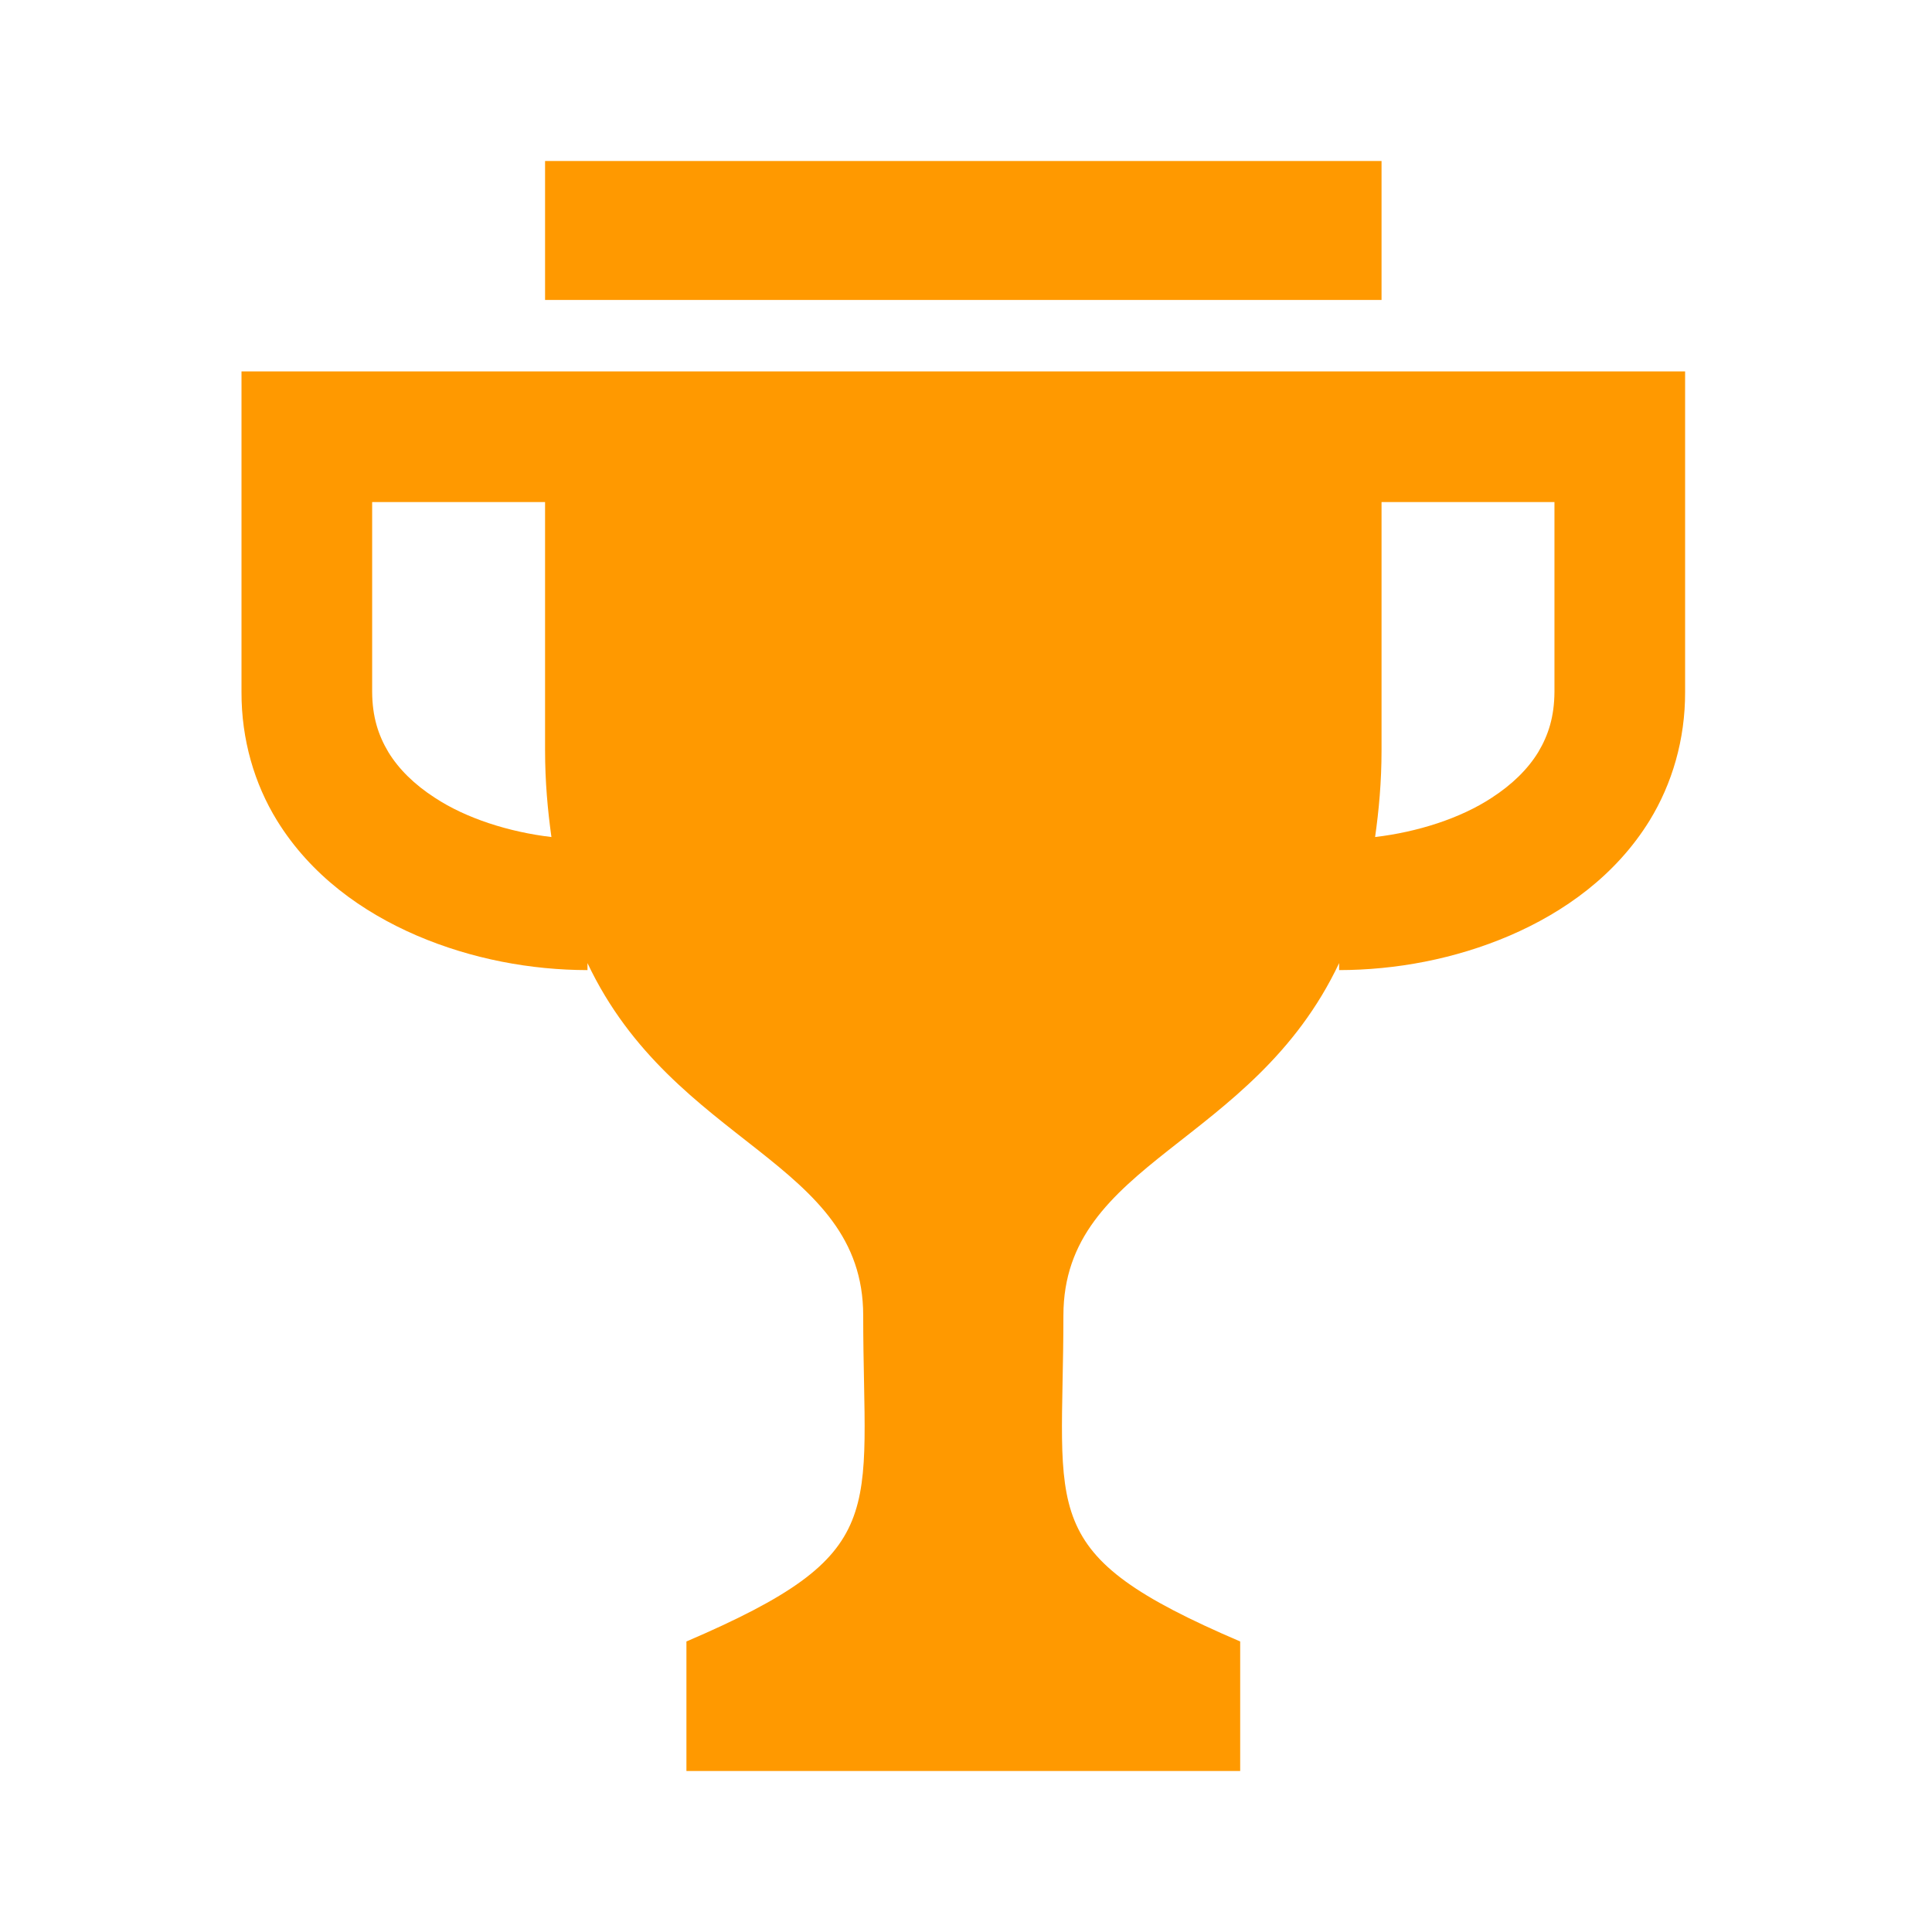
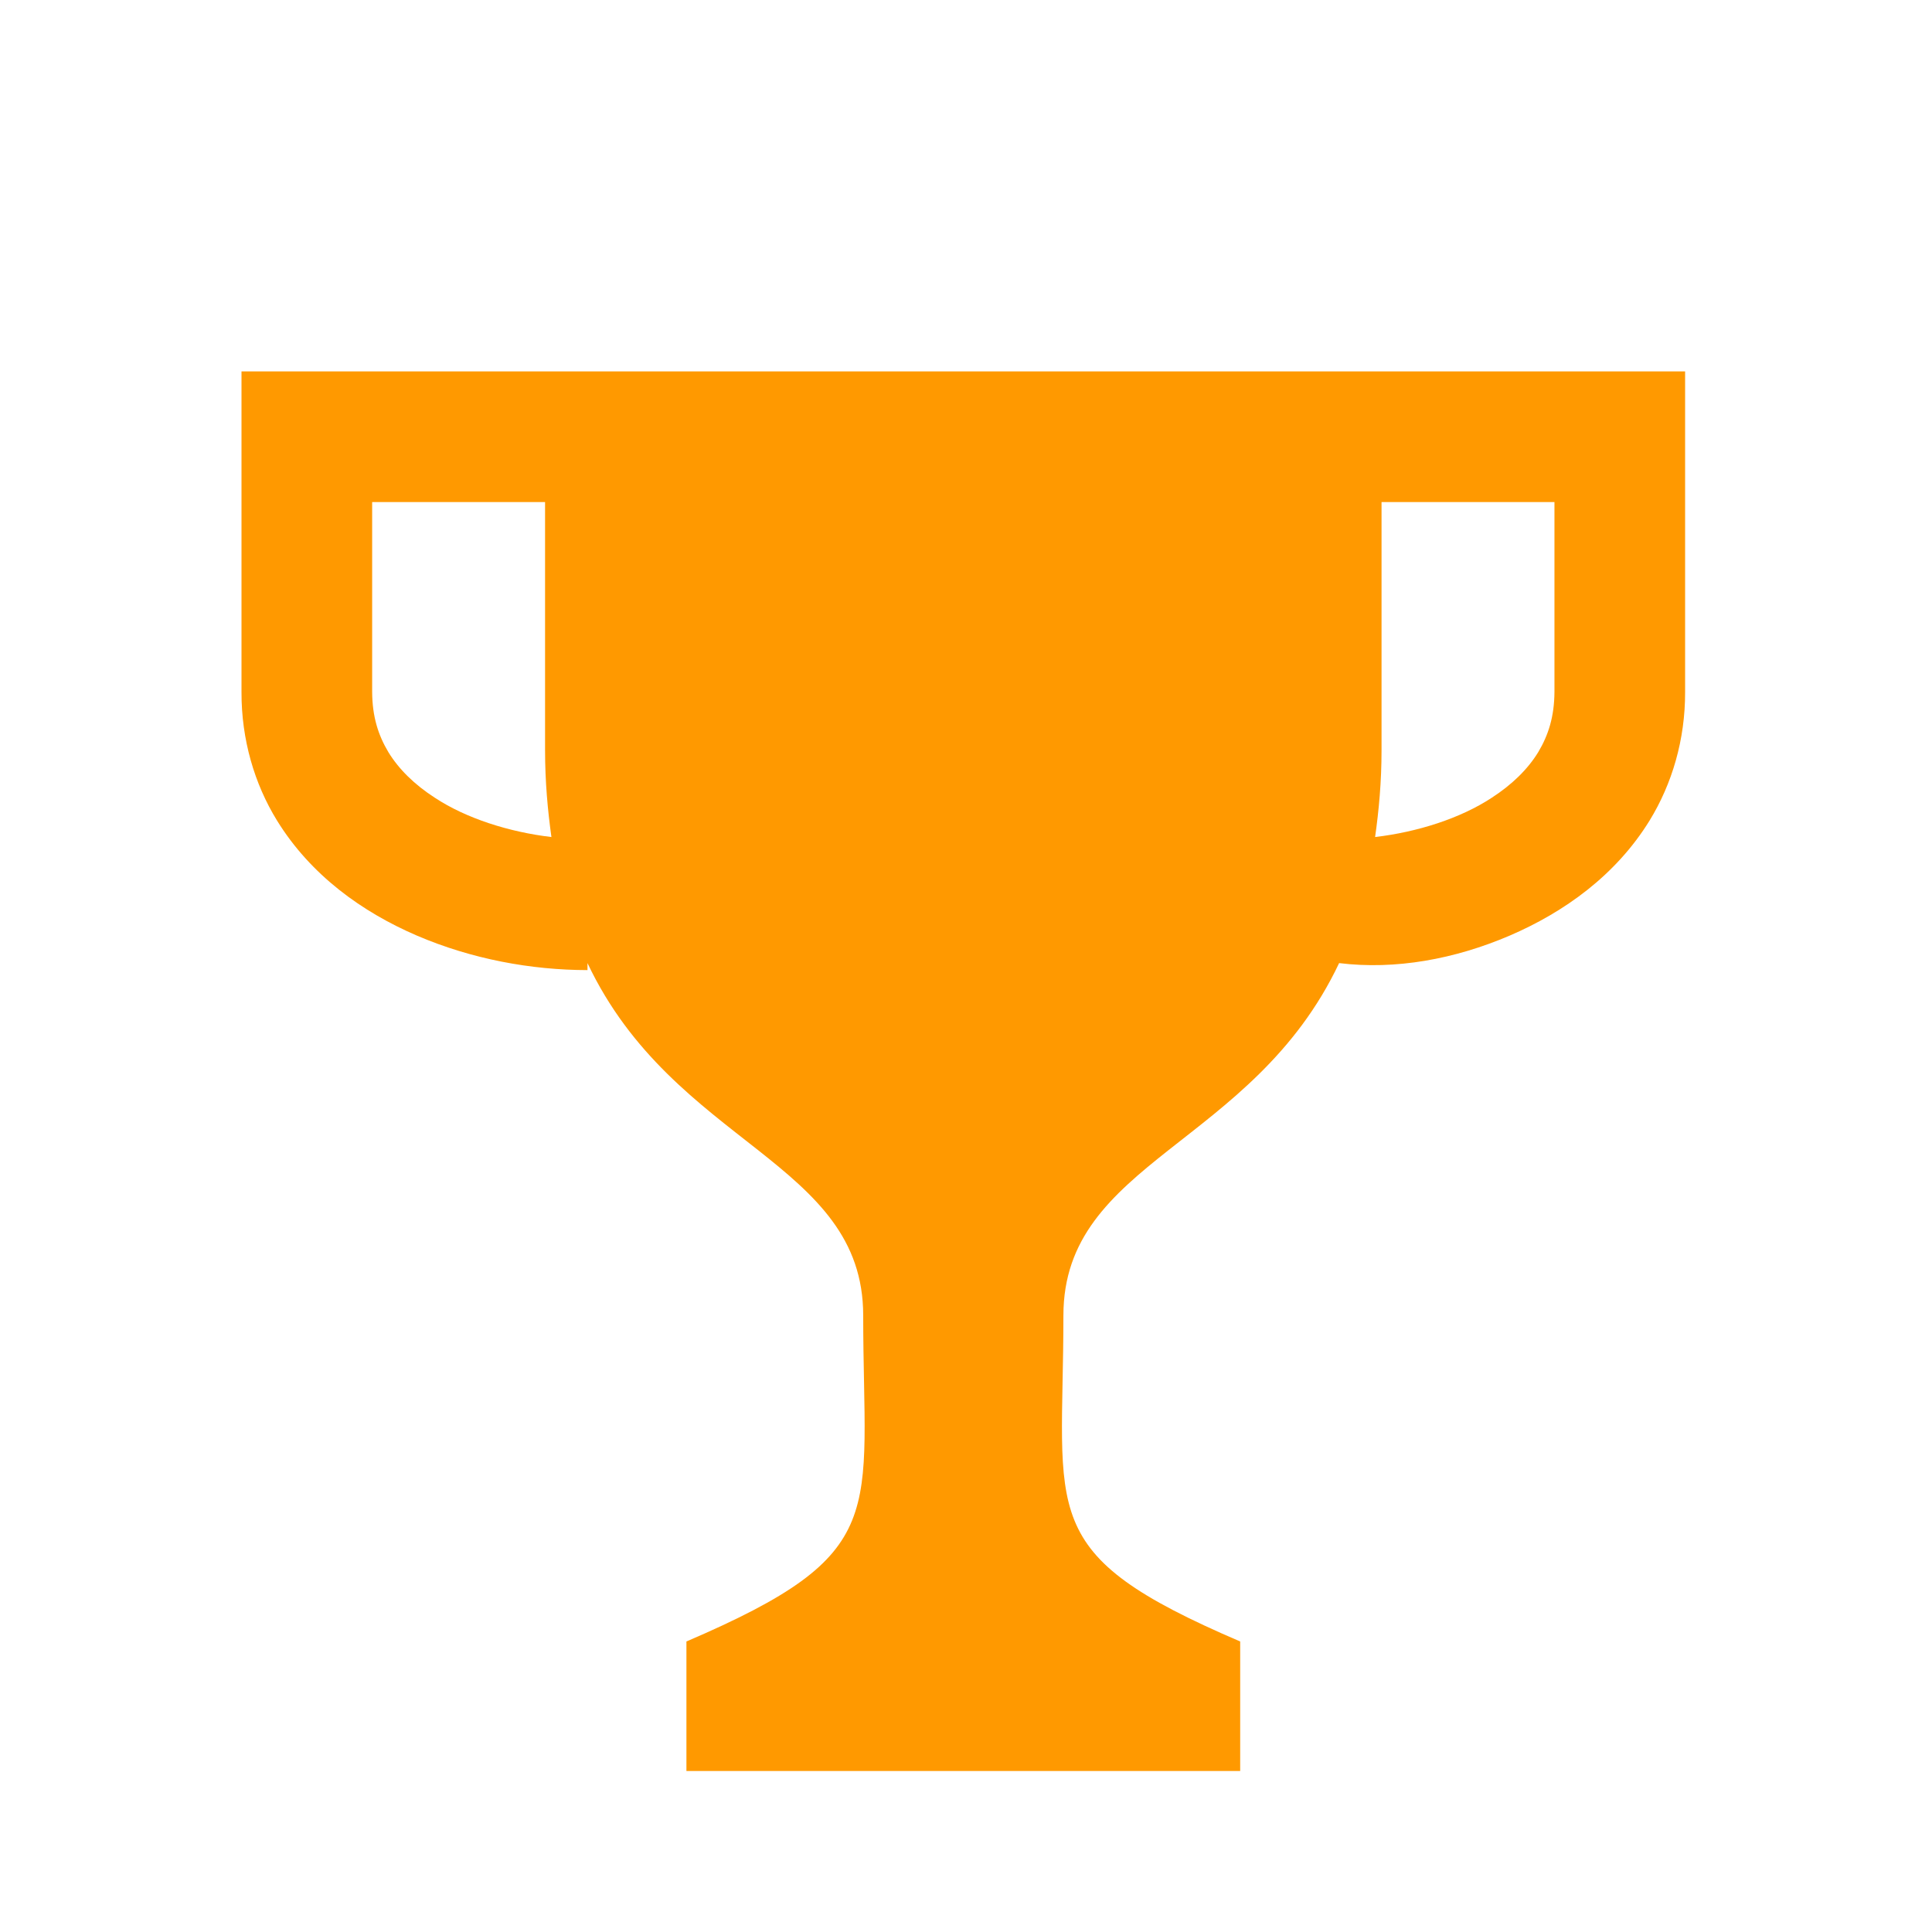
<svg xmlns="http://www.w3.org/2000/svg" width="24" height="24" viewBox="0 0 24 24" fill="none">
-   <path d="M17.162 2H6.771C6.771 2 6.771 2.716 6.771 3.726H17.162C17.162 2.716 17.162 2 17.162 2Z" fill="#ff9900" />
-   <path d="M17.162 4.614H16.317H7.615H6.771H3V5.426C3 5.429 3 6.8 3 8.596C2.998 9.189 3.162 9.739 3.44 10.191C3.86 10.873 4.5 11.33 5.178 11.622C5.861 11.915 6.597 12.05 7.298 12.051V11.964C8.373 14.236 10.723 14.421 10.723 16.342C10.723 18.83 11.087 19.293 8.527 20.391V22H15.406V20.391C12.844 19.293 13.21 18.83 13.21 16.342C13.21 14.421 15.56 14.236 16.635 11.964V12.051C17.336 12.05 18.072 11.915 18.755 11.622C19.433 11.33 20.073 10.873 20.493 10.191C20.77 9.739 20.935 9.189 20.933 8.596C20.933 6.8 20.933 5.429 20.933 5.426V4.614H17.162ZM5.402 9.91C5.148 9.746 4.954 9.555 4.825 9.344C4.698 9.132 4.625 8.902 4.623 8.596C4.623 7.638 4.623 6.81 4.623 6.237H6.771C6.771 7.392 6.771 8.539 6.771 9.318C6.771 9.714 6.804 10.066 6.85 10.398C6.326 10.336 5.792 10.167 5.402 9.91ZM19.31 8.596C19.308 8.902 19.235 9.132 19.108 9.344C18.979 9.555 18.784 9.746 18.531 9.91C18.14 10.167 17.607 10.336 17.082 10.398C17.129 10.066 17.162 9.714 17.162 9.318C17.162 8.539 17.162 7.392 17.162 6.237H19.31C19.31 6.81 19.31 7.638 19.31 8.596Z" fill="#ff9900" />
+   <path d="M17.162 4.614H16.317H7.615H6.771H3V5.426C3 5.429 3 6.8 3 8.596C2.998 9.189 3.162 9.739 3.44 10.191C3.86 10.873 4.5 11.33 5.178 11.622C5.861 11.915 6.597 12.05 7.298 12.051V11.964C8.373 14.236 10.723 14.421 10.723 16.342C10.723 18.83 11.087 19.293 8.527 20.391V22H15.406V20.391C12.844 19.293 13.21 18.83 13.21 16.342C13.21 14.421 15.56 14.236 16.635 11.964C17.336 12.05 18.072 11.915 18.755 11.622C19.433 11.33 20.073 10.873 20.493 10.191C20.77 9.739 20.935 9.189 20.933 8.596C20.933 6.8 20.933 5.429 20.933 5.426V4.614H17.162ZM5.402 9.91C5.148 9.746 4.954 9.555 4.825 9.344C4.698 9.132 4.625 8.902 4.623 8.596C4.623 7.638 4.623 6.81 4.623 6.237H6.771C6.771 7.392 6.771 8.539 6.771 9.318C6.771 9.714 6.804 10.066 6.85 10.398C6.326 10.336 5.792 10.167 5.402 9.91ZM19.31 8.596C19.308 8.902 19.235 9.132 19.108 9.344C18.979 9.555 18.784 9.746 18.531 9.91C18.14 10.167 17.607 10.336 17.082 10.398C17.129 10.066 17.162 9.714 17.162 9.318C17.162 8.539 17.162 7.392 17.162 6.237H19.31C19.31 6.81 19.31 7.638 19.31 8.596Z" fill="#ff9900" />
</svg>